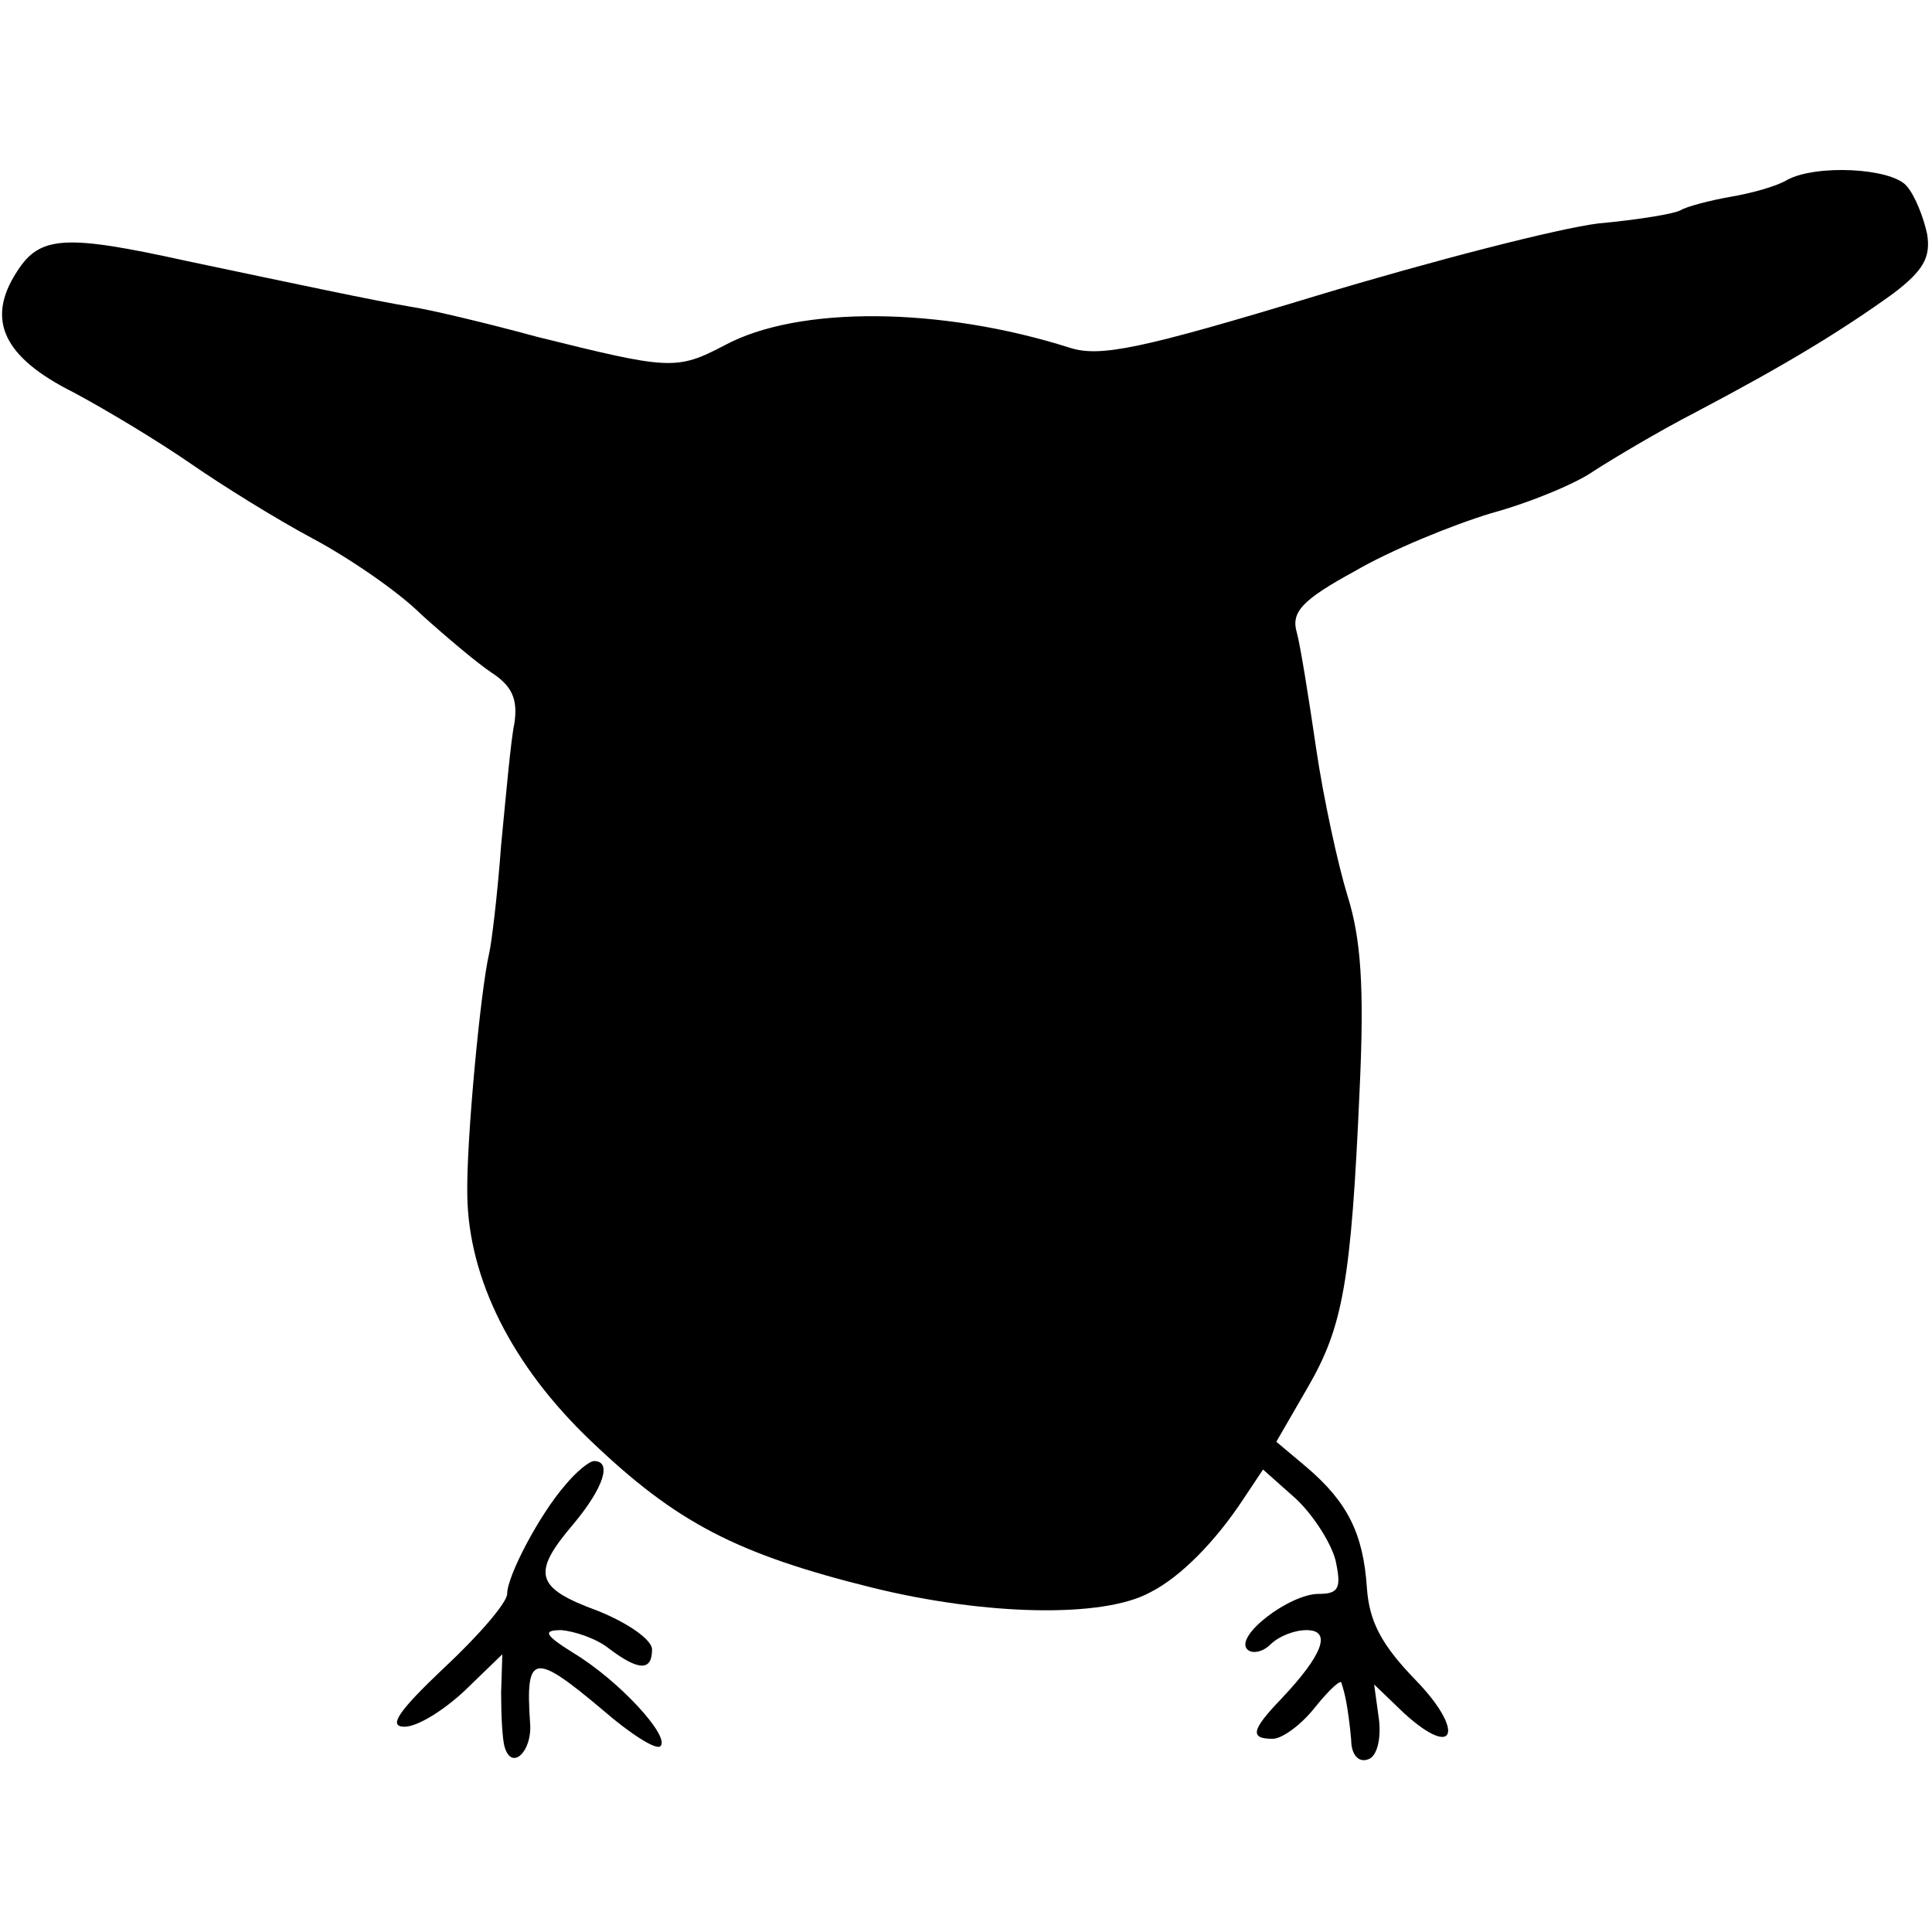
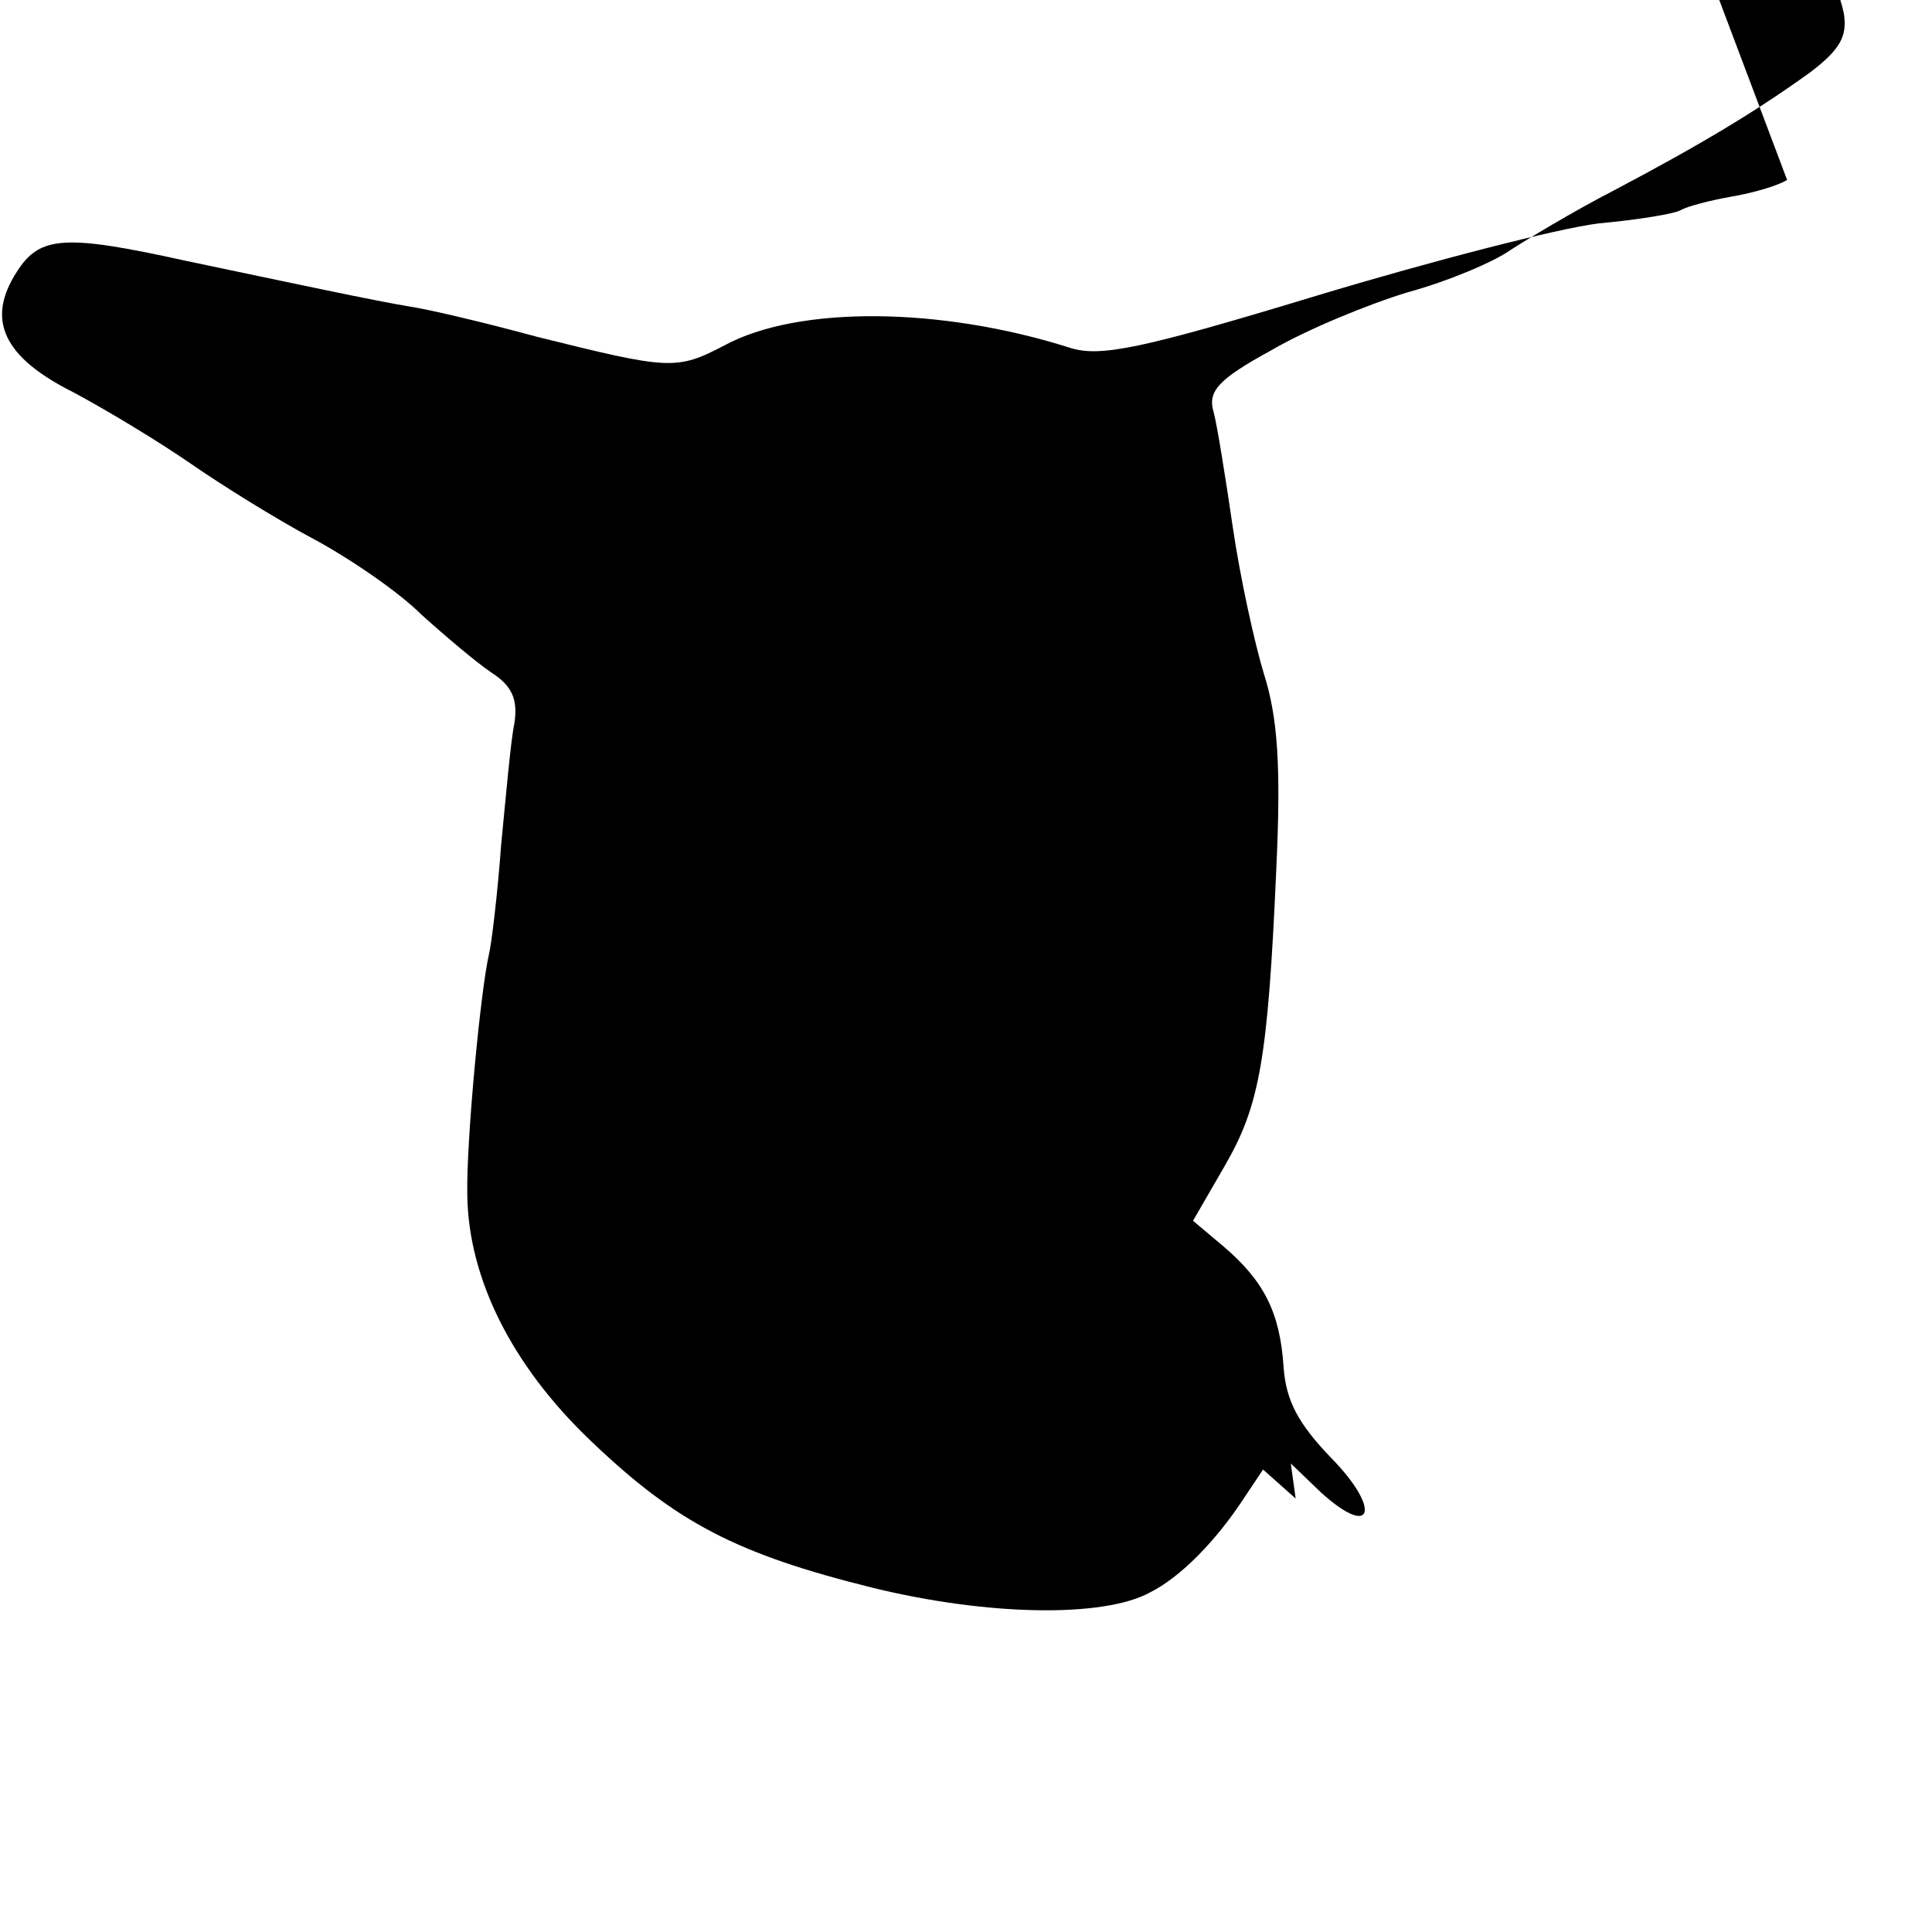
<svg xmlns="http://www.w3.org/2000/svg" version="1.0" width="160pt" height="160pt" viewBox="0 0 160 160" preserveAspectRatio="xMidYMid meet">
  <g transform="translate(0,160) scale(0.1,-0.1)" fill="#000000" stroke="none">
-     <path d="M1480 1451 c-8 -5 -29 -11 -47 -14 -17 -3 -36 -8 -41 -11 -5 -3 -35 -8 -68 -11 -33 -4 -138 -31 -234 -60 -145 -44 -179 -51 -204 -43 -107 34 -225 35 -286 2 -40 -21 -46 -20 -155 7 -44 12 -91 23 -105 25 -30 5 -91 18 -186 38 -100 22 -121 21 -140 -9 -26 -40 -11 -71 47 -100 28 -15 71 -41 97 -59 26 -18 71 -46 101 -62 30 -16 71 -44 90 -63 20 -18 46 -40 58 -48 17 -11 22 -22 19 -42 -3 -14 -7 -60 -11 -101 -3 -41 -8 -82 -10 -90 -7 -30 -19 -156 -18 -200 1 -69 37 -141 102 -203 71 -68 121 -94 234 -122 94 -23 190 -25 229 -4 26 13 55 43 78 78 l16 24 27 -24 c14 -13 29 -36 33 -51 5 -23 3 -28 -14 -28 -24 0 -70 -35 -59 -46 4 -4 13 -2 19 4 7 7 20 12 30 12 21 0 14 -20 -21 -57 -25 -26 -26 -33 -7 -33 8 0 24 12 35 26 12 15 22 24 22 20 1 -3 3 -10 4 -16 1 -5 3 -19 4 -31 0 -12 6 -19 14 -16 7 2 11 16 9 33 l-4 29 25 -24 c43 -39 50 -14 9 28 -28 29 -38 48 -40 76 -3 45 -16 71 -50 100 l-25 21 26 45 c29 50 36 87 43 247 4 85 1 125 -10 160 -8 26 -20 81 -26 122 -6 41 -13 85 -16 96 -5 17 4 27 48 51 29 17 80 38 113 48 33 9 71 25 85 35 14 9 52 32 85 49 74 39 120 67 163 98 25 19 31 30 28 49 -3 14 -10 32 -17 40 -13 15 -75 18 -99 5z" />
-     <path d="M468 370 c-21 -24 -48 -75 -48 -90 0 -7 -23 -34 -52 -61 -38 -36 -47 -49 -33 -49 11 0 33 14 50 30 l31 30 -1 -32 c0 -18 1 -39 3 -45 6 -20 23 -3 21 20 -4 58 3 59 60 11 23 -20 45 -34 48 -30 8 8 -34 54 -72 77 -24 15 -26 19 -10 19 11 -1 29 -7 39 -15 25 -19 36 -19 36 -1 0 8 -20 22 -45 32 -52 19 -55 31 -20 72 25 30 32 52 17 52 -4 0 -15 -9 -24 -20z" />
+     <path d="M1480 1451 c-8 -5 -29 -11 -47 -14 -17 -3 -36 -8 -41 -11 -5 -3 -35 -8 -68 -11 -33 -4 -138 -31 -234 -60 -145 -44 -179 -51 -204 -43 -107 34 -225 35 -286 2 -40 -21 -46 -20 -155 7 -44 12 -91 23 -105 25 -30 5 -91 18 -186 38 -100 22 -121 21 -140 -9 -26 -40 -11 -71 47 -100 28 -15 71 -41 97 -59 26 -18 71 -46 101 -62 30 -16 71 -44 90 -63 20 -18 46 -40 58 -48 17 -11 22 -22 19 -42 -3 -14 -7 -60 -11 -101 -3 -41 -8 -82 -10 -90 -7 -30 -19 -156 -18 -200 1 -69 37 -141 102 -203 71 -68 121 -94 234 -122 94 -23 190 -25 229 -4 26 13 55 43 78 78 l16 24 27 -24 l-4 29 25 -24 c43 -39 50 -14 9 28 -28 29 -38 48 -40 76 -3 45 -16 71 -50 100 l-25 21 26 45 c29 50 36 87 43 247 4 85 1 125 -10 160 -8 26 -20 81 -26 122 -6 41 -13 85 -16 96 -5 17 4 27 48 51 29 17 80 38 113 48 33 9 71 25 85 35 14 9 52 32 85 49 74 39 120 67 163 98 25 19 31 30 28 49 -3 14 -10 32 -17 40 -13 15 -75 18 -99 5z" />
  </g>
</svg>